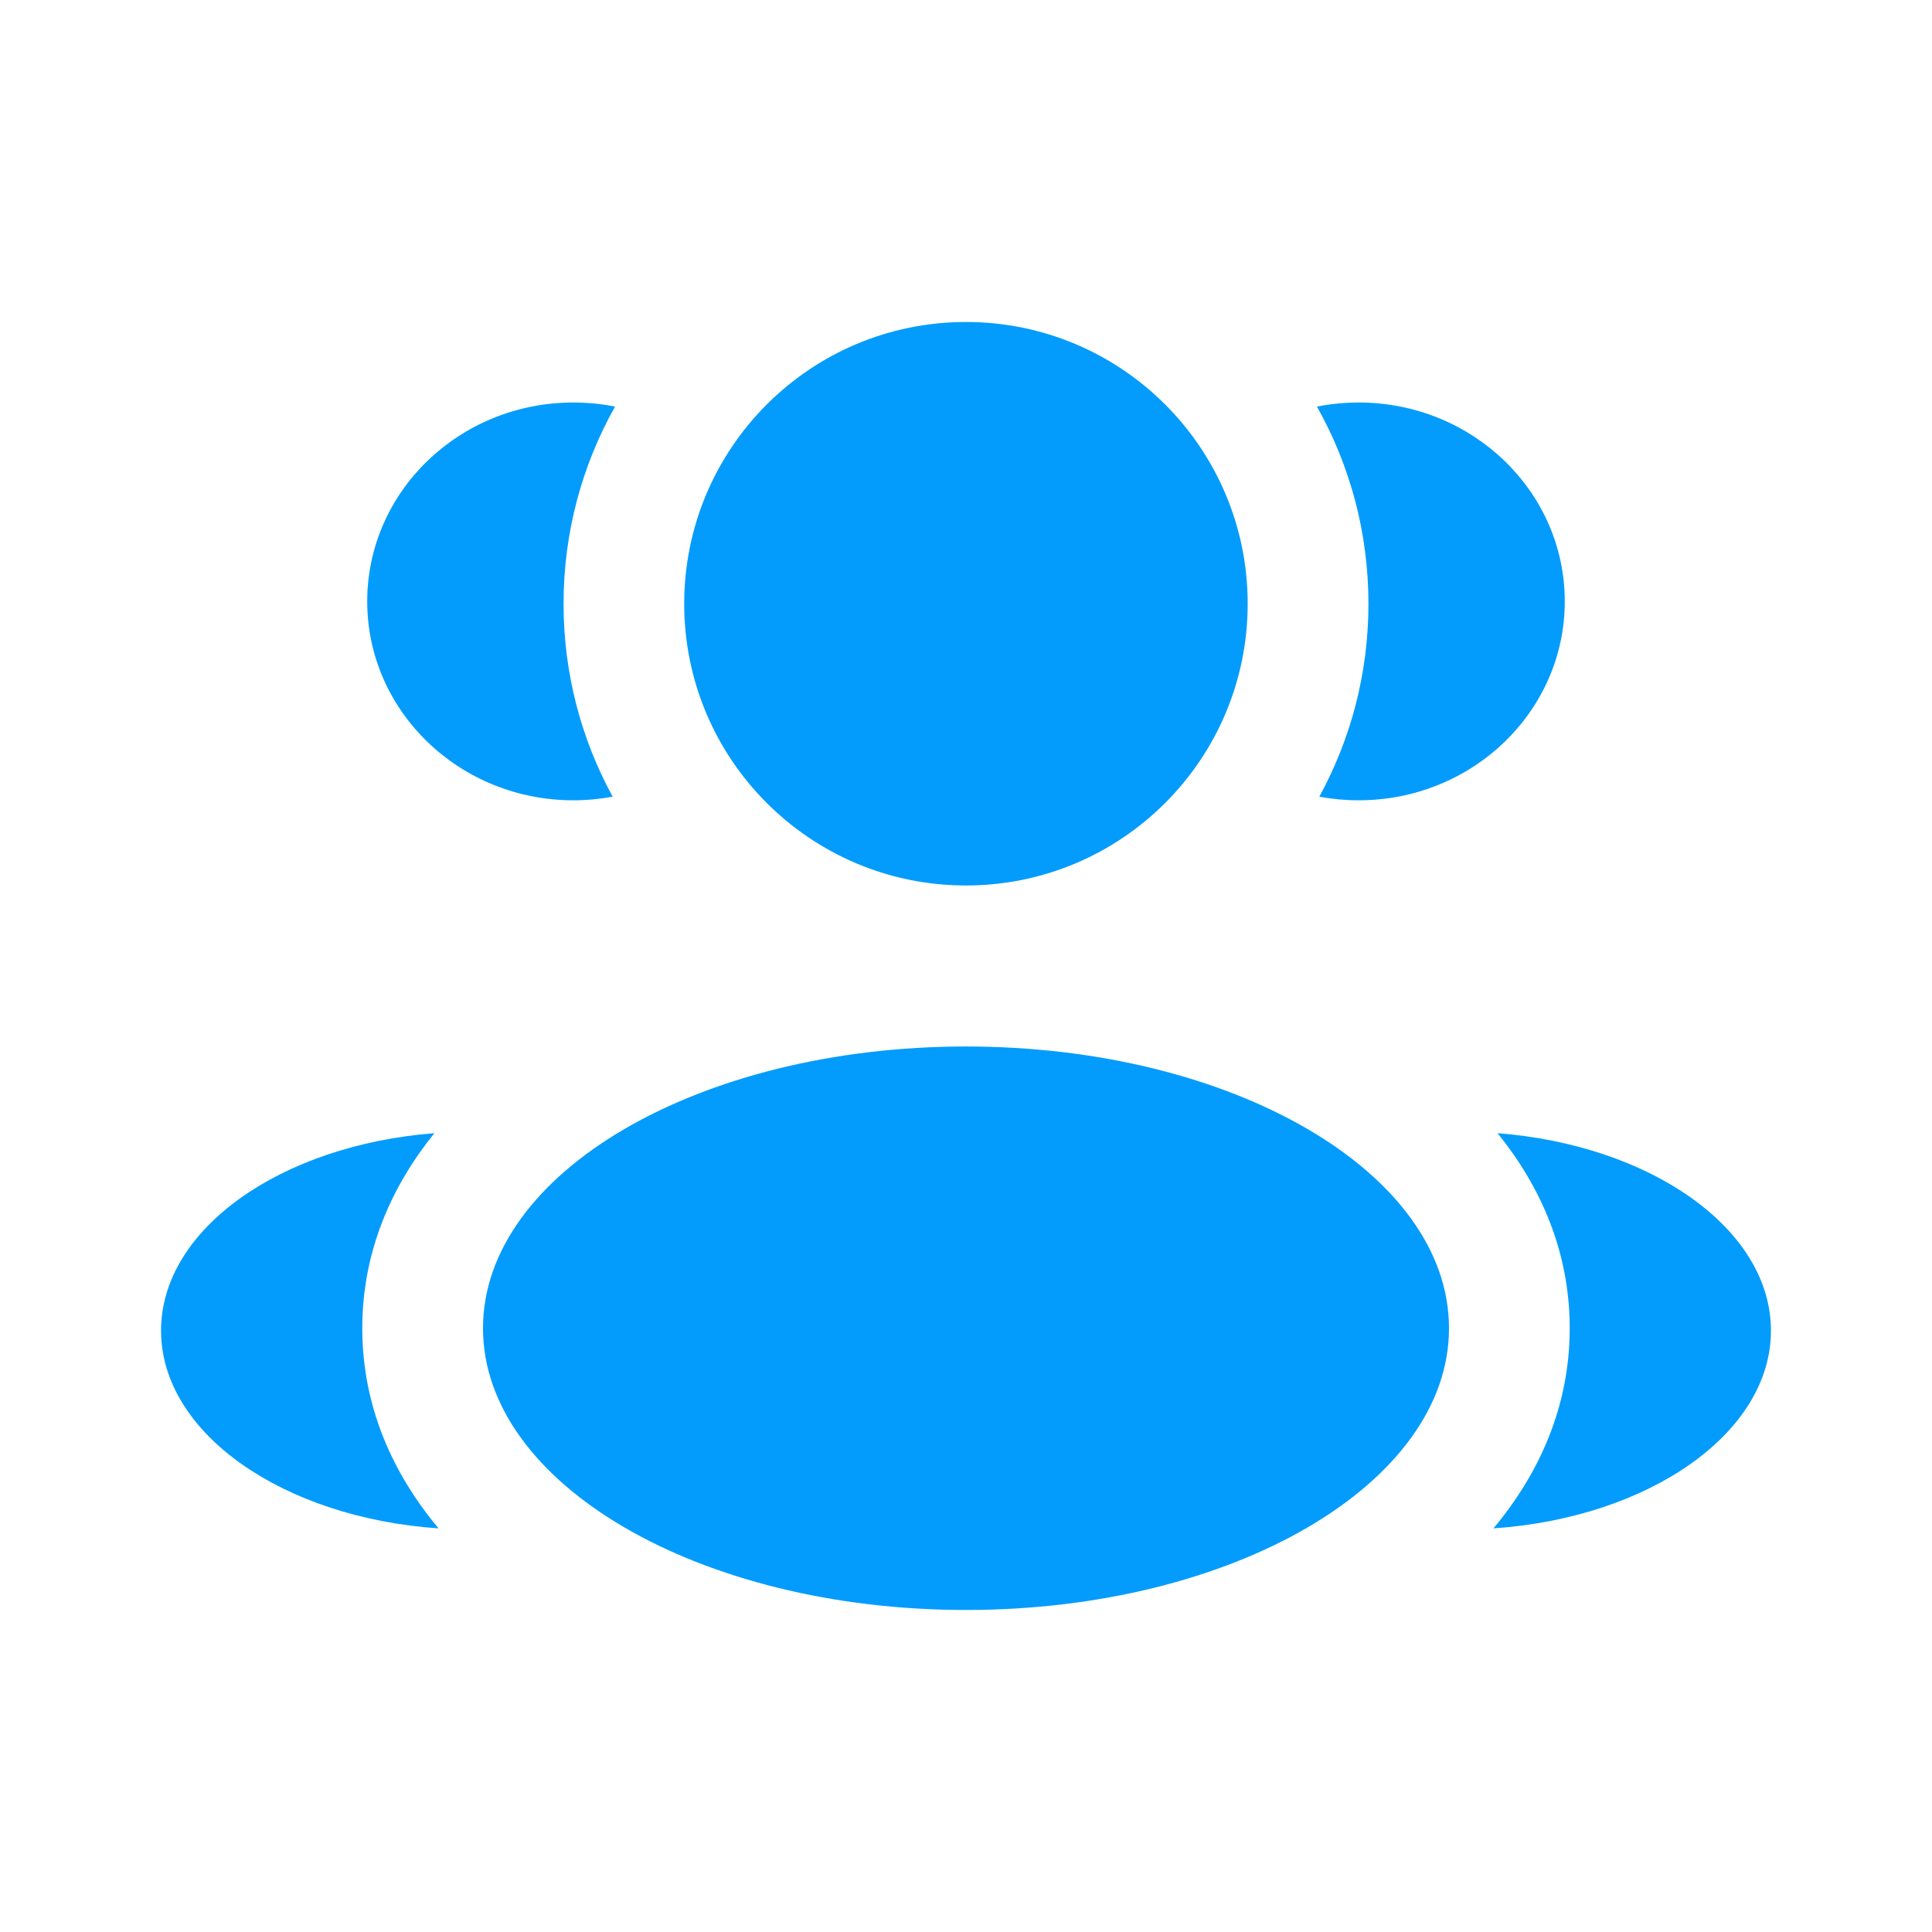
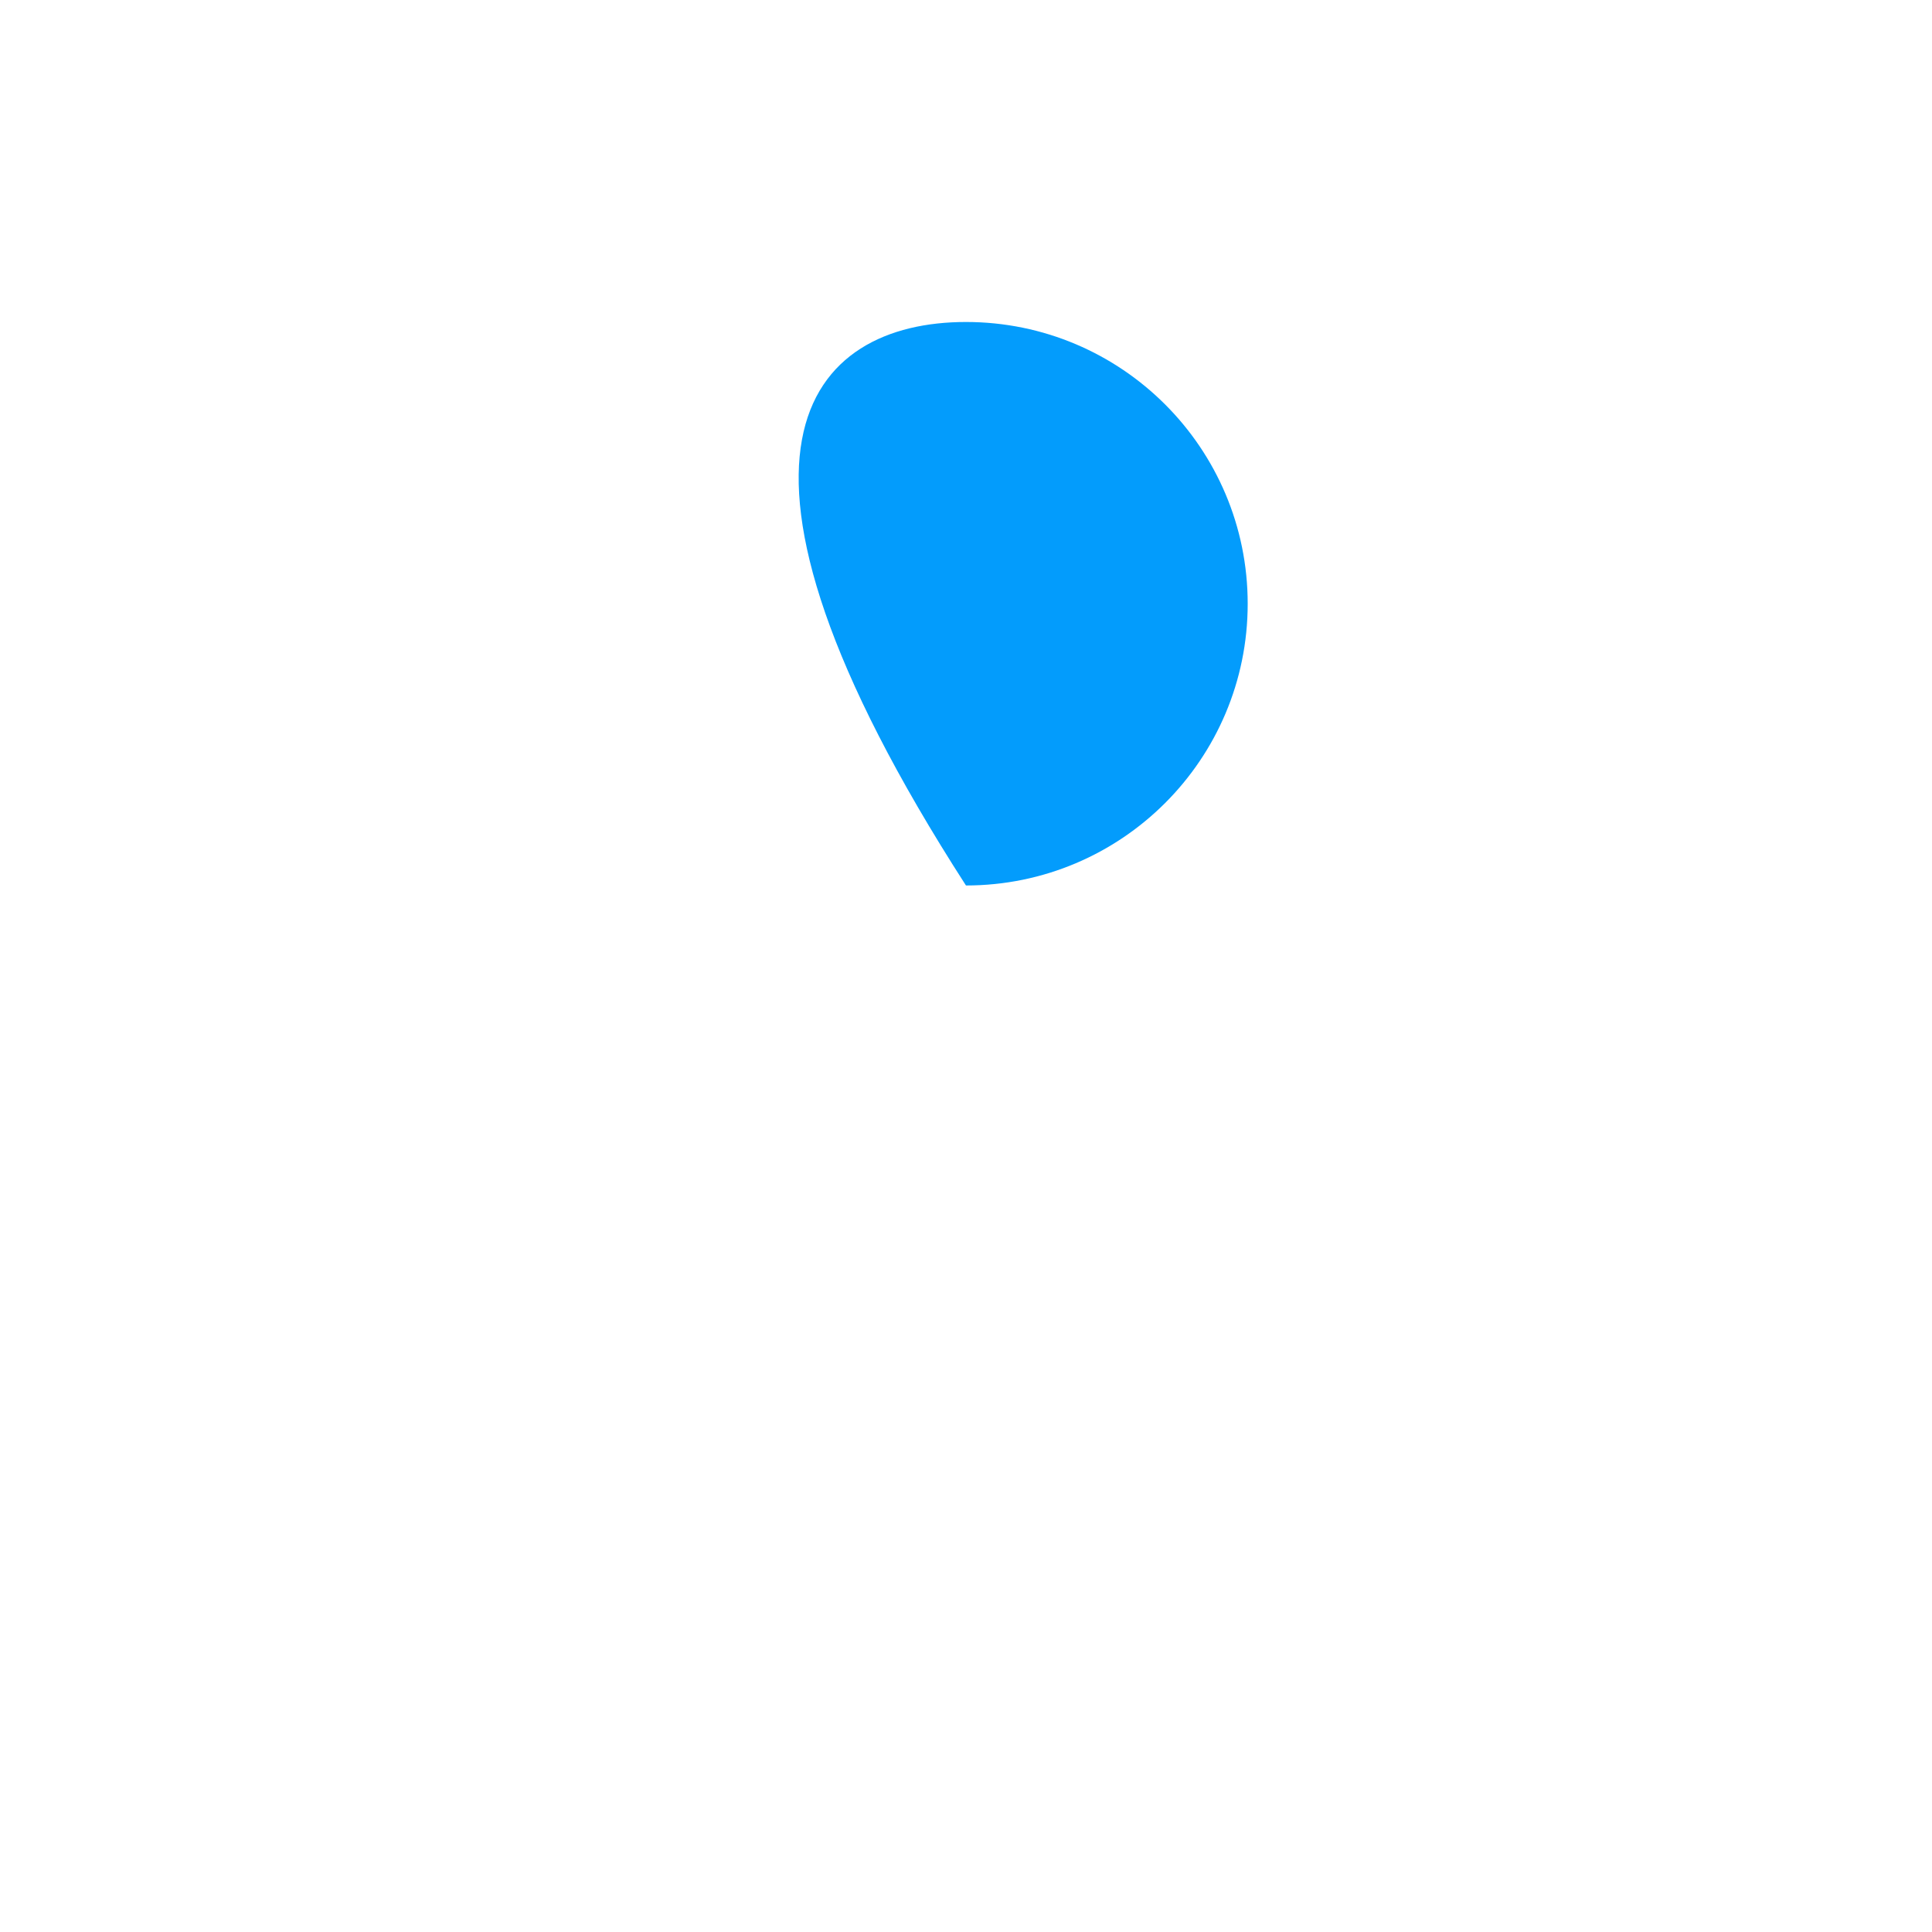
<svg xmlns="http://www.w3.org/2000/svg" width="56" height="56" viewBox="0 0 56 56" fill="none">
-   <path d="M36.165 17.5C36.165 22.01 32.509 25.666 27.999 25.666C23.488 25.666 19.832 22.01 19.832 17.5C19.832 12.989 23.488 9.333 27.999 9.333C32.509 9.333 36.165 12.989 36.165 17.5Z" fill="#039CFC" />
-   <path d="M42 38.5C42 43.01 35.732 46.666 28 46.666C20.268 46.666 14 43.01 14 38.5C14 33.989 20.268 30.333 28 30.333C35.732 30.333 42 33.989 42 38.5Z" fill="#039CFC" />
-   <path d="M16.619 11.667C17.034 11.667 17.438 11.708 17.828 11.785C16.877 13.474 16.335 15.424 16.335 17.5C16.335 19.526 16.851 21.432 17.759 23.092C17.39 23.161 17.009 23.197 16.619 23.197C13.319 23.197 10.644 20.616 10.644 17.432C10.644 14.248 13.319 11.667 16.619 11.667Z" fill="#039CFC" />
-   <path d="M12.712 44.301C11.387 42.717 10.501 40.773 10.501 38.5C10.501 36.297 11.333 34.403 12.591 32.846C8.147 33.191 4.668 35.621 4.668 38.569C4.668 41.544 8.208 43.993 12.712 44.301Z" fill="#039CFC" />
-   <path d="M39.665 17.5C39.665 19.526 39.149 21.432 38.241 23.092C38.61 23.161 38.991 23.197 39.381 23.197C42.681 23.197 45.356 20.616 45.356 17.432C45.356 14.248 42.681 11.667 39.381 11.667C38.967 11.667 38.562 11.708 38.172 11.785C39.123 13.474 39.665 15.424 39.665 17.5Z" fill="#039CFC" />
-   <path d="M43.288 44.301C47.792 43.993 51.332 41.544 51.332 38.569C51.332 35.621 47.853 33.191 43.408 32.846C44.667 34.403 45.499 36.297 45.499 38.5C45.499 40.773 44.613 42.717 43.288 44.301Z" fill="#039CFC" />
+   <path d="M36.165 17.5C36.165 22.01 32.509 25.666 27.999 25.666C19.832 12.989 23.488 9.333 27.999 9.333C32.509 9.333 36.165 12.989 36.165 17.5Z" fill="#039CFC" />
</svg>